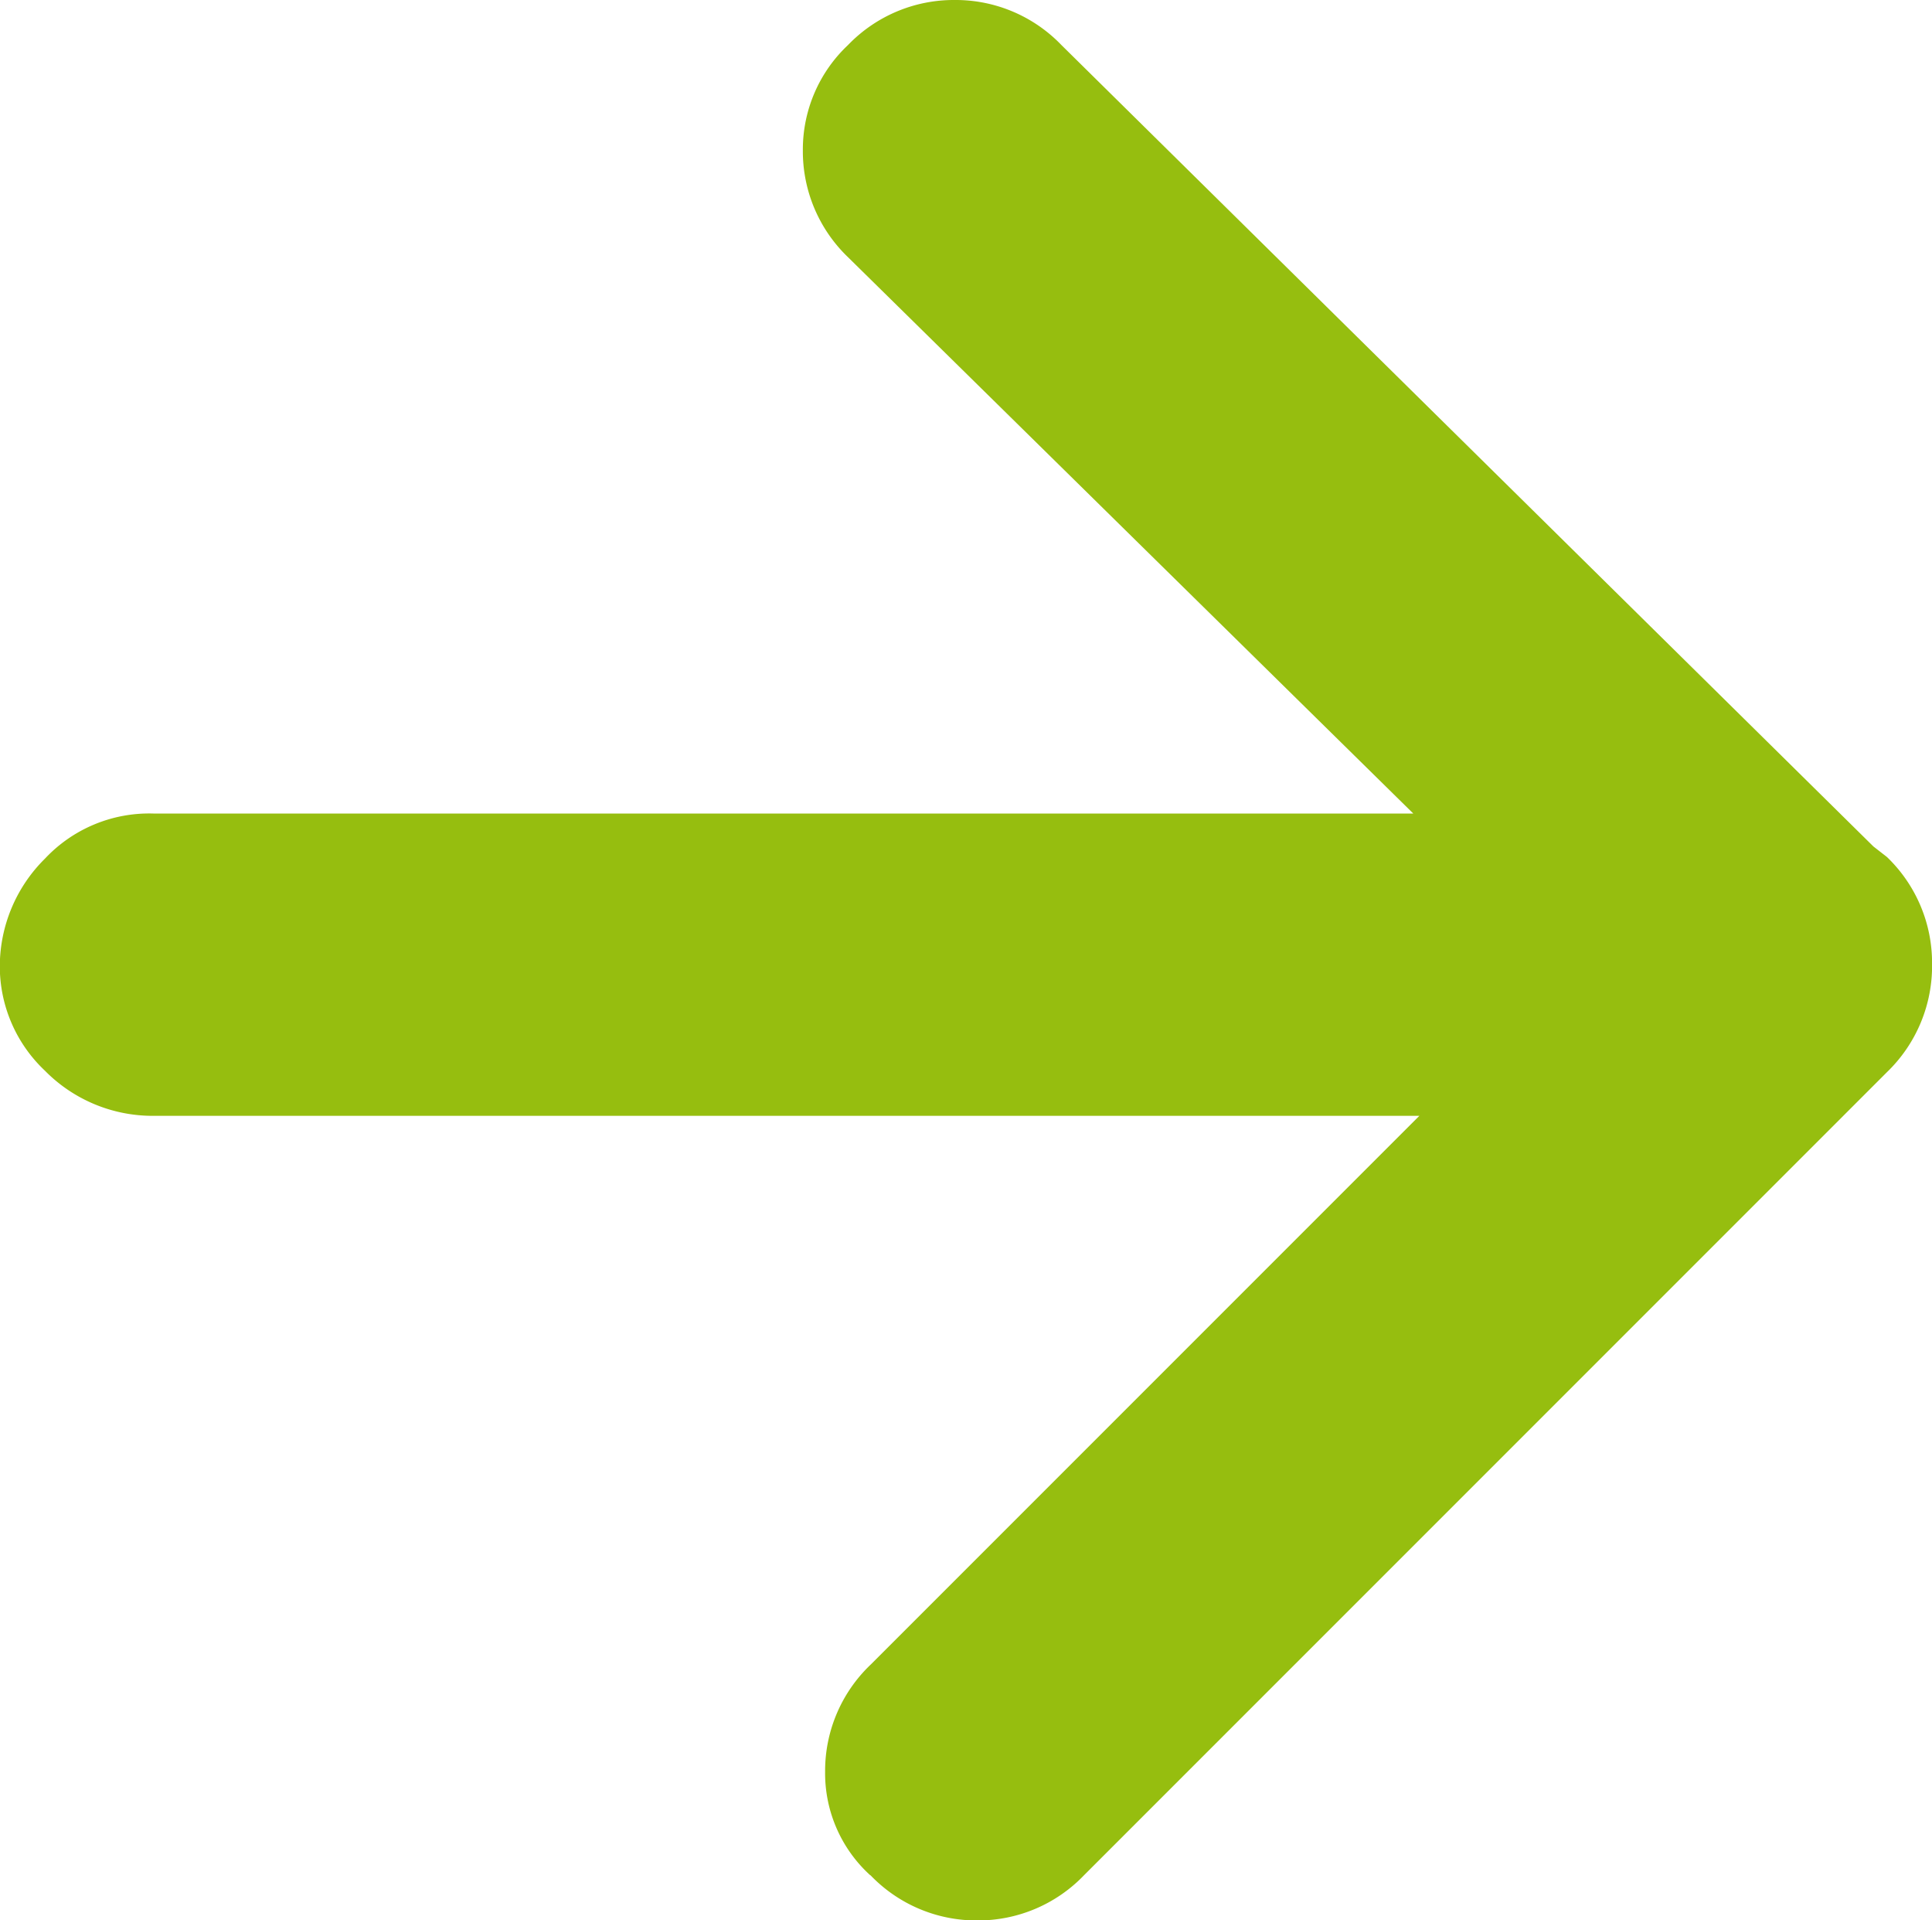
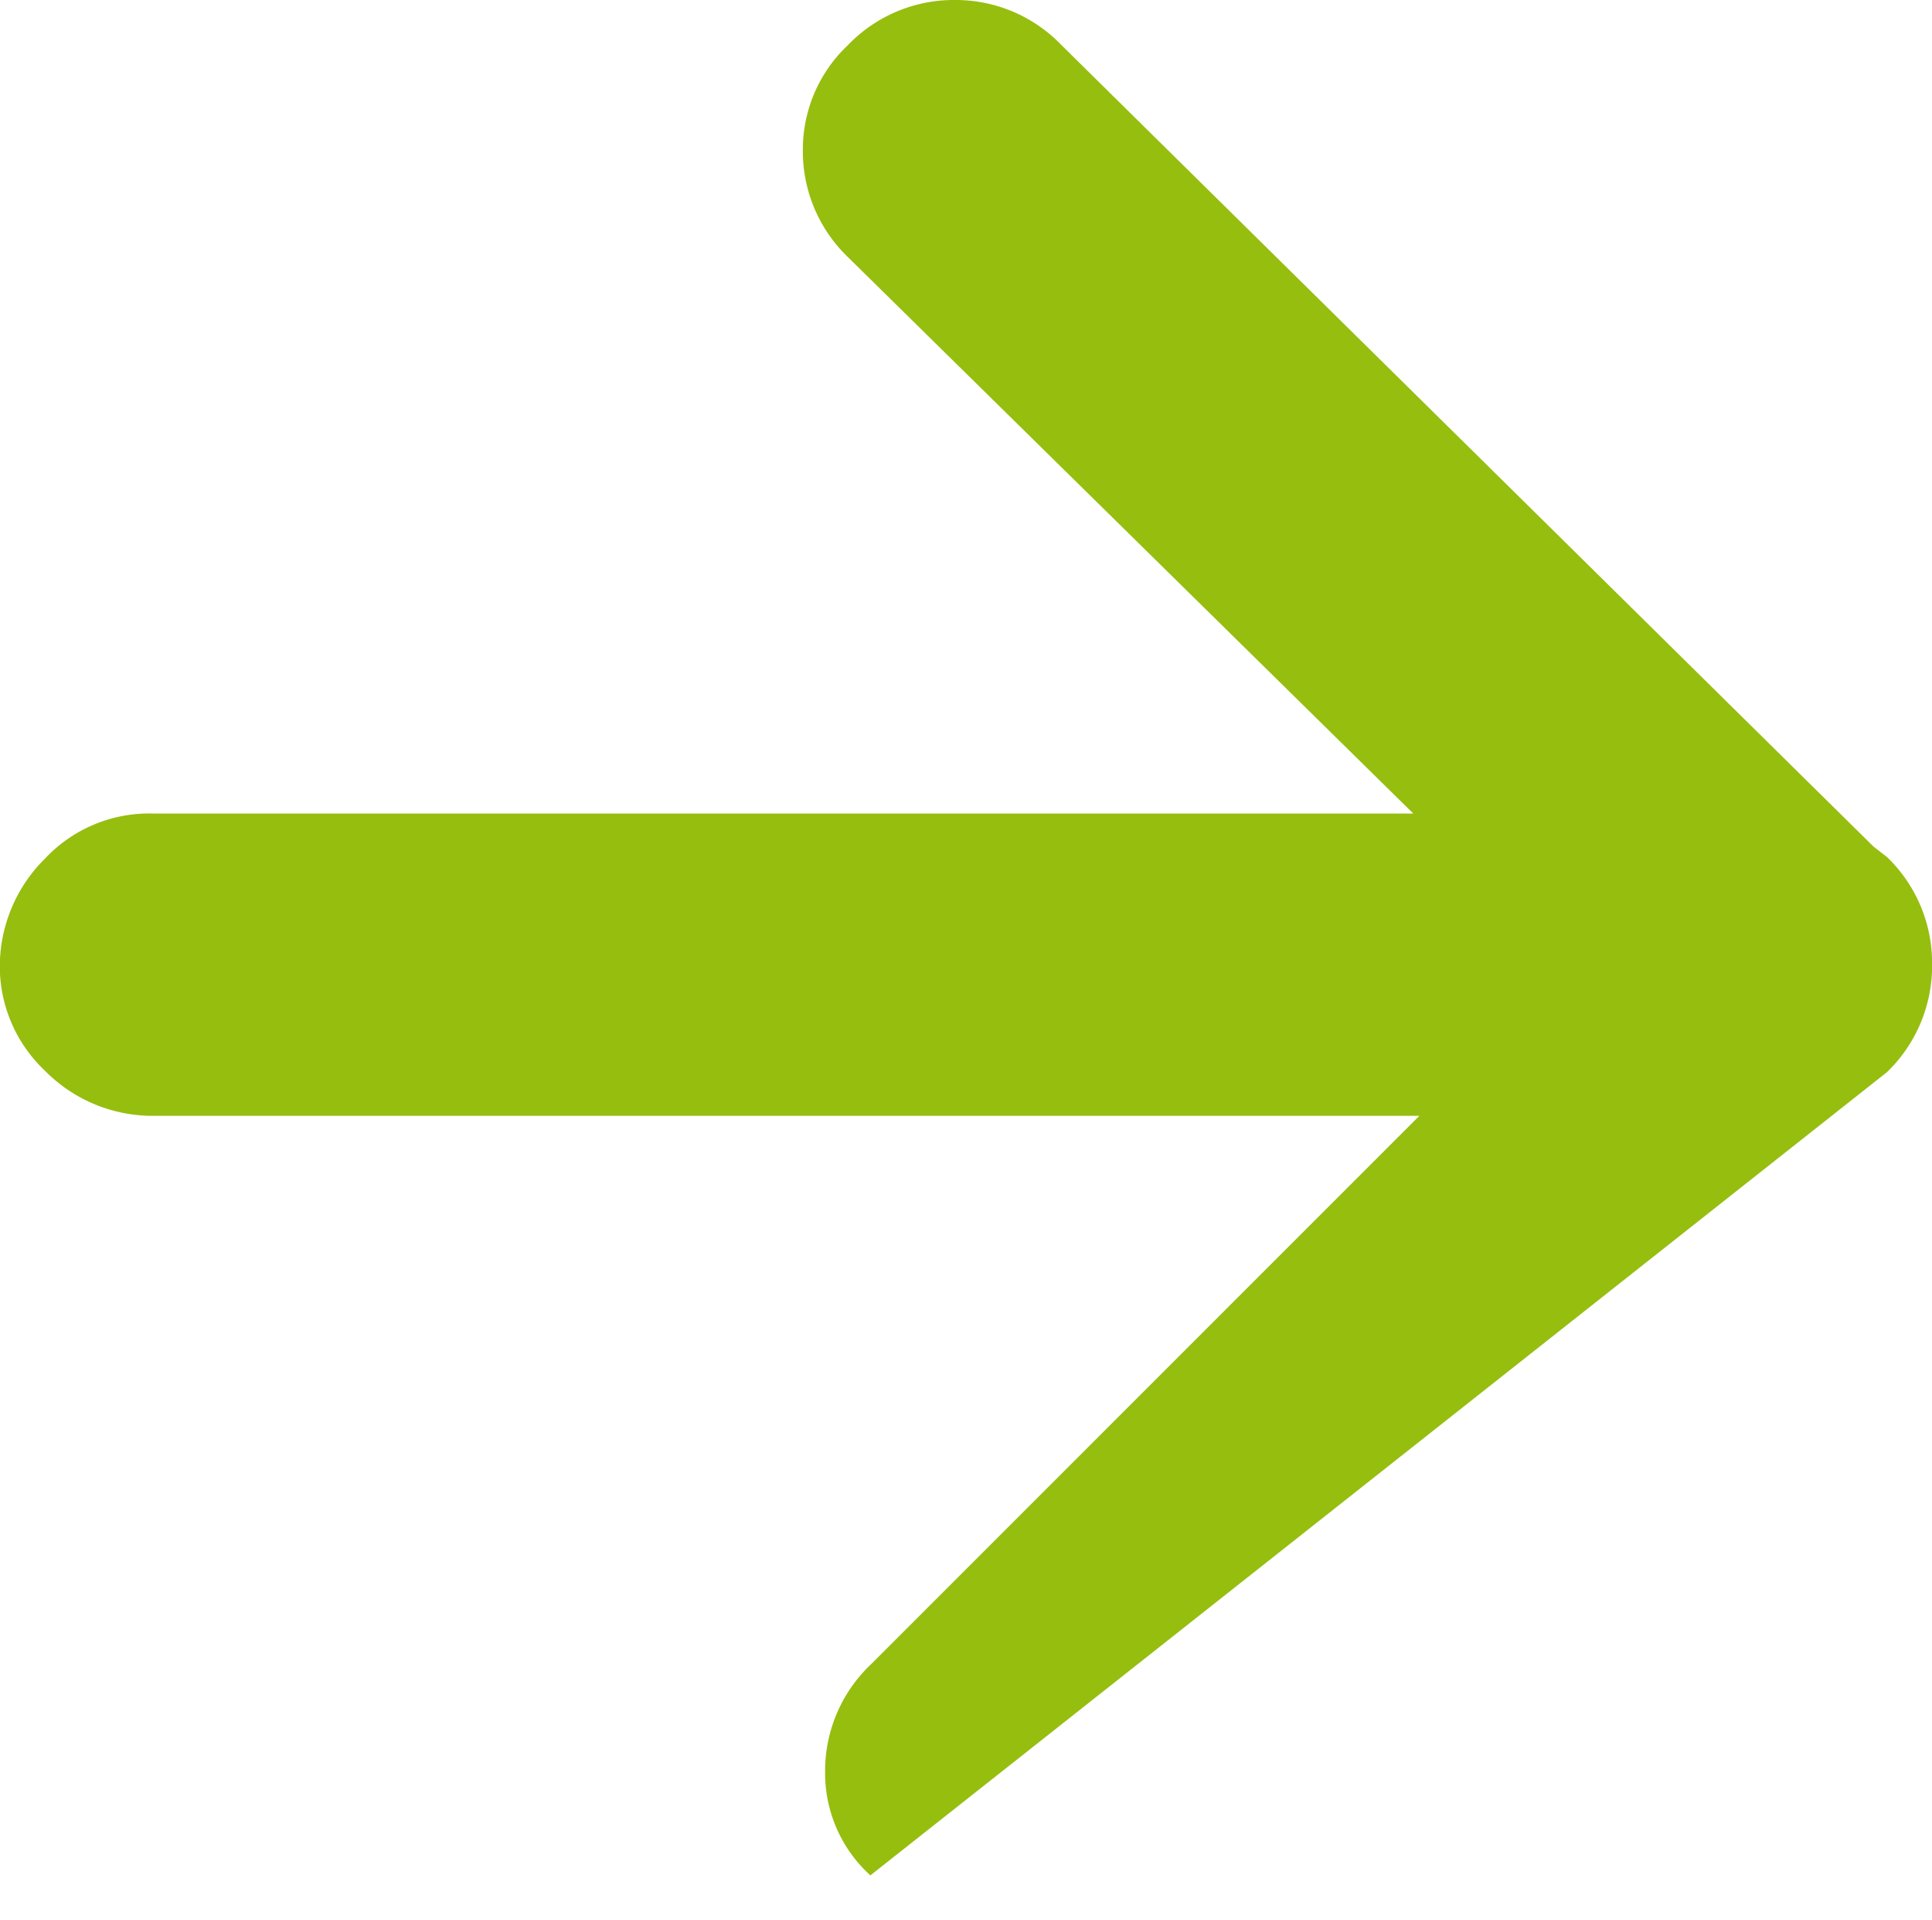
<svg xmlns="http://www.w3.org/2000/svg" width="30.292" height="30.104" viewBox="0 0 30.292 30.104">
  <defs>
    <style>.a{fill:#96be0f;}</style>
  </defs>
-   <path class="a" d="M-5.488-11.819a2.3,2.3,0,0,0,1.674.708,2.3,2.3,0,0,0,1.673-.708L10.448-24.408a2.312,2.312,0,0,0,.708-1.7,2.3,2.3,0,0,0-.708-1.674l-.212-.165L-2.494-40.509a2.3,2.3,0,0,0-1.674-.707,2.3,2.3,0,0,0-1.674.707,2.248,2.248,0,0,0-.707,1.65,2.3,2.3,0,0,0,.707,1.674l8.864,8.722H-16.733a2.239,2.239,0,0,0-1.7.708,2.379,2.379,0,0,0-.707,1.673,2.248,2.248,0,0,0,.707,1.65,2.369,2.369,0,0,0,1.7.708H3.117l-8.6,8.6A2.3,2.3,0,0,0-6.2-13.446a2.161,2.161,0,0,0,.708,1.627" transform="translate(19.137 41.216)" />
+   <path class="a" d="M-5.488-11.819L10.448-24.408a2.312,2.312,0,0,0,.708-1.7,2.3,2.3,0,0,0-.708-1.674l-.212-.165L-2.494-40.509a2.3,2.3,0,0,0-1.674-.707,2.3,2.3,0,0,0-1.674.707,2.248,2.248,0,0,0-.707,1.65,2.3,2.3,0,0,0,.707,1.674l8.864,8.722H-16.733a2.239,2.239,0,0,0-1.7.708,2.379,2.379,0,0,0-.707,1.673,2.248,2.248,0,0,0,.707,1.65,2.369,2.369,0,0,0,1.7.708H3.117l-8.6,8.6A2.3,2.3,0,0,0-6.2-13.446a2.161,2.161,0,0,0,.708,1.627" transform="translate(19.137 41.216)" />
</svg>